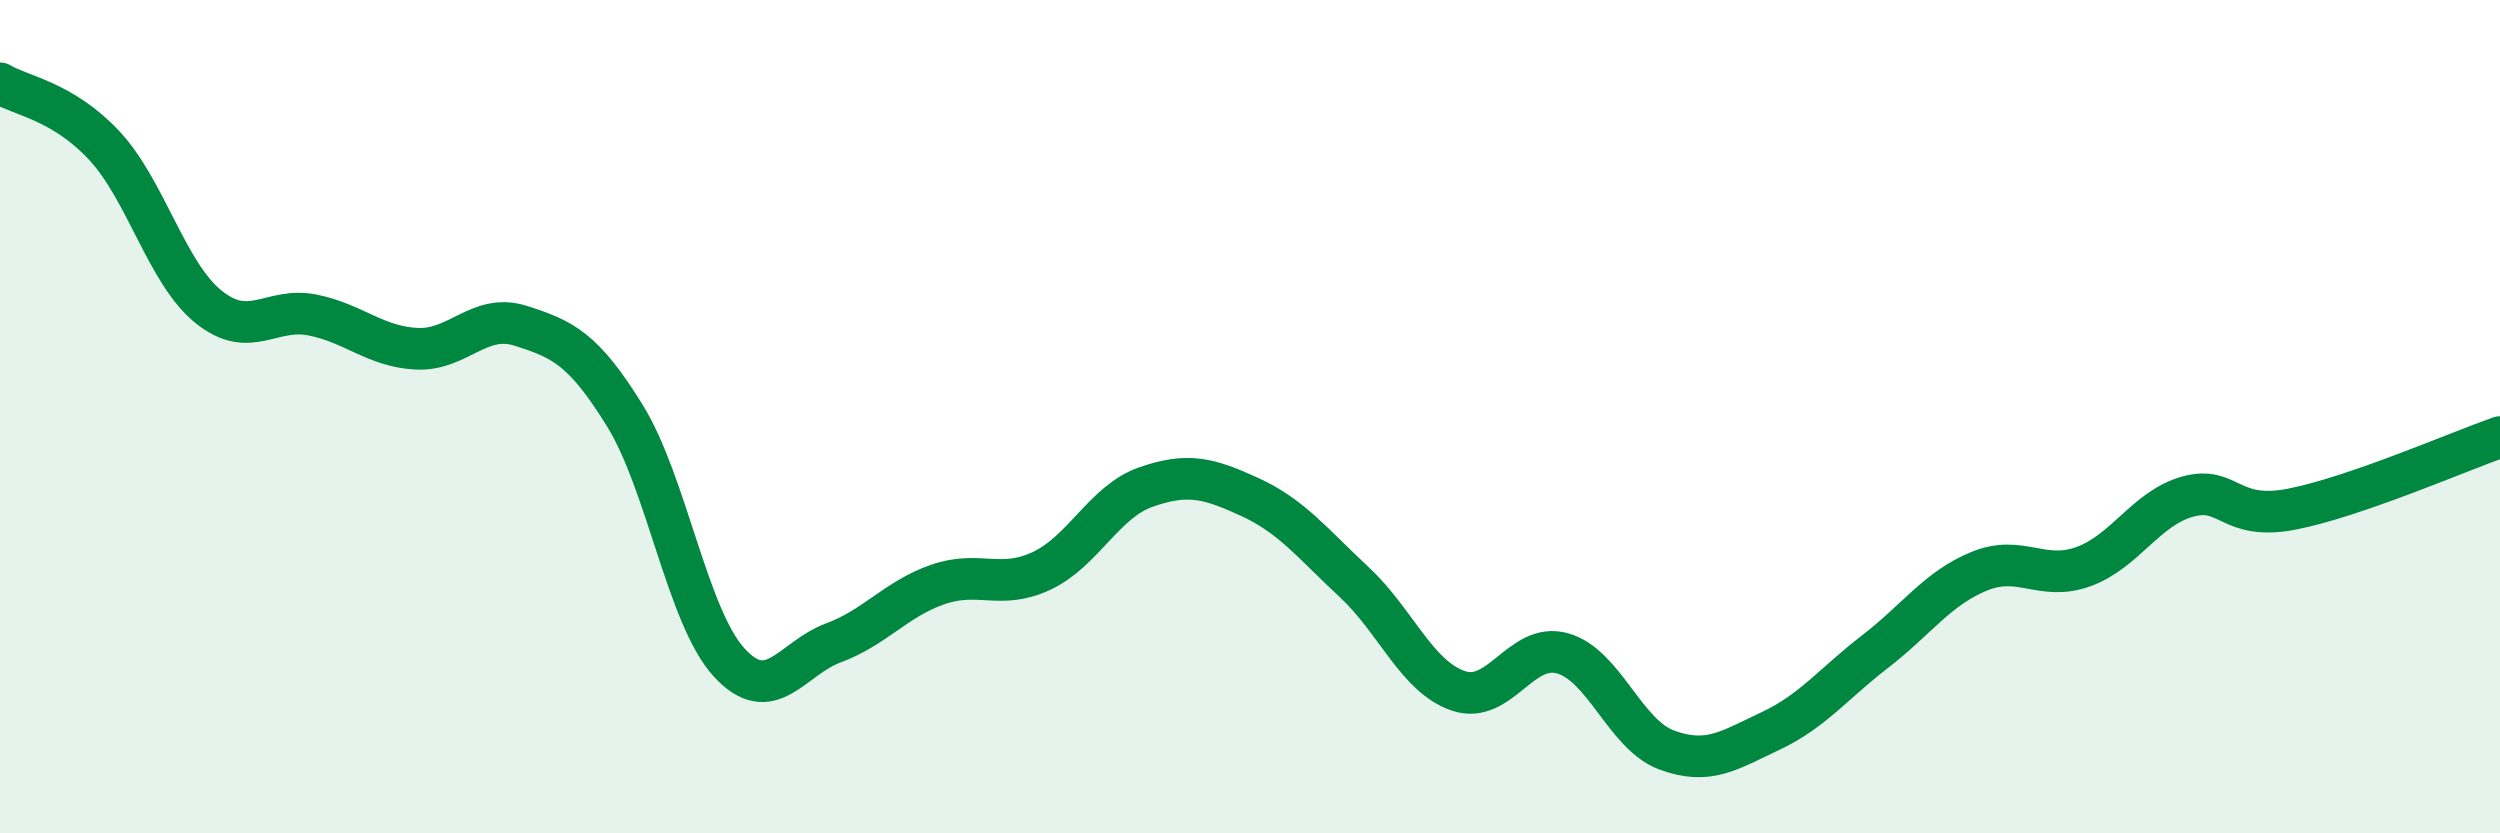
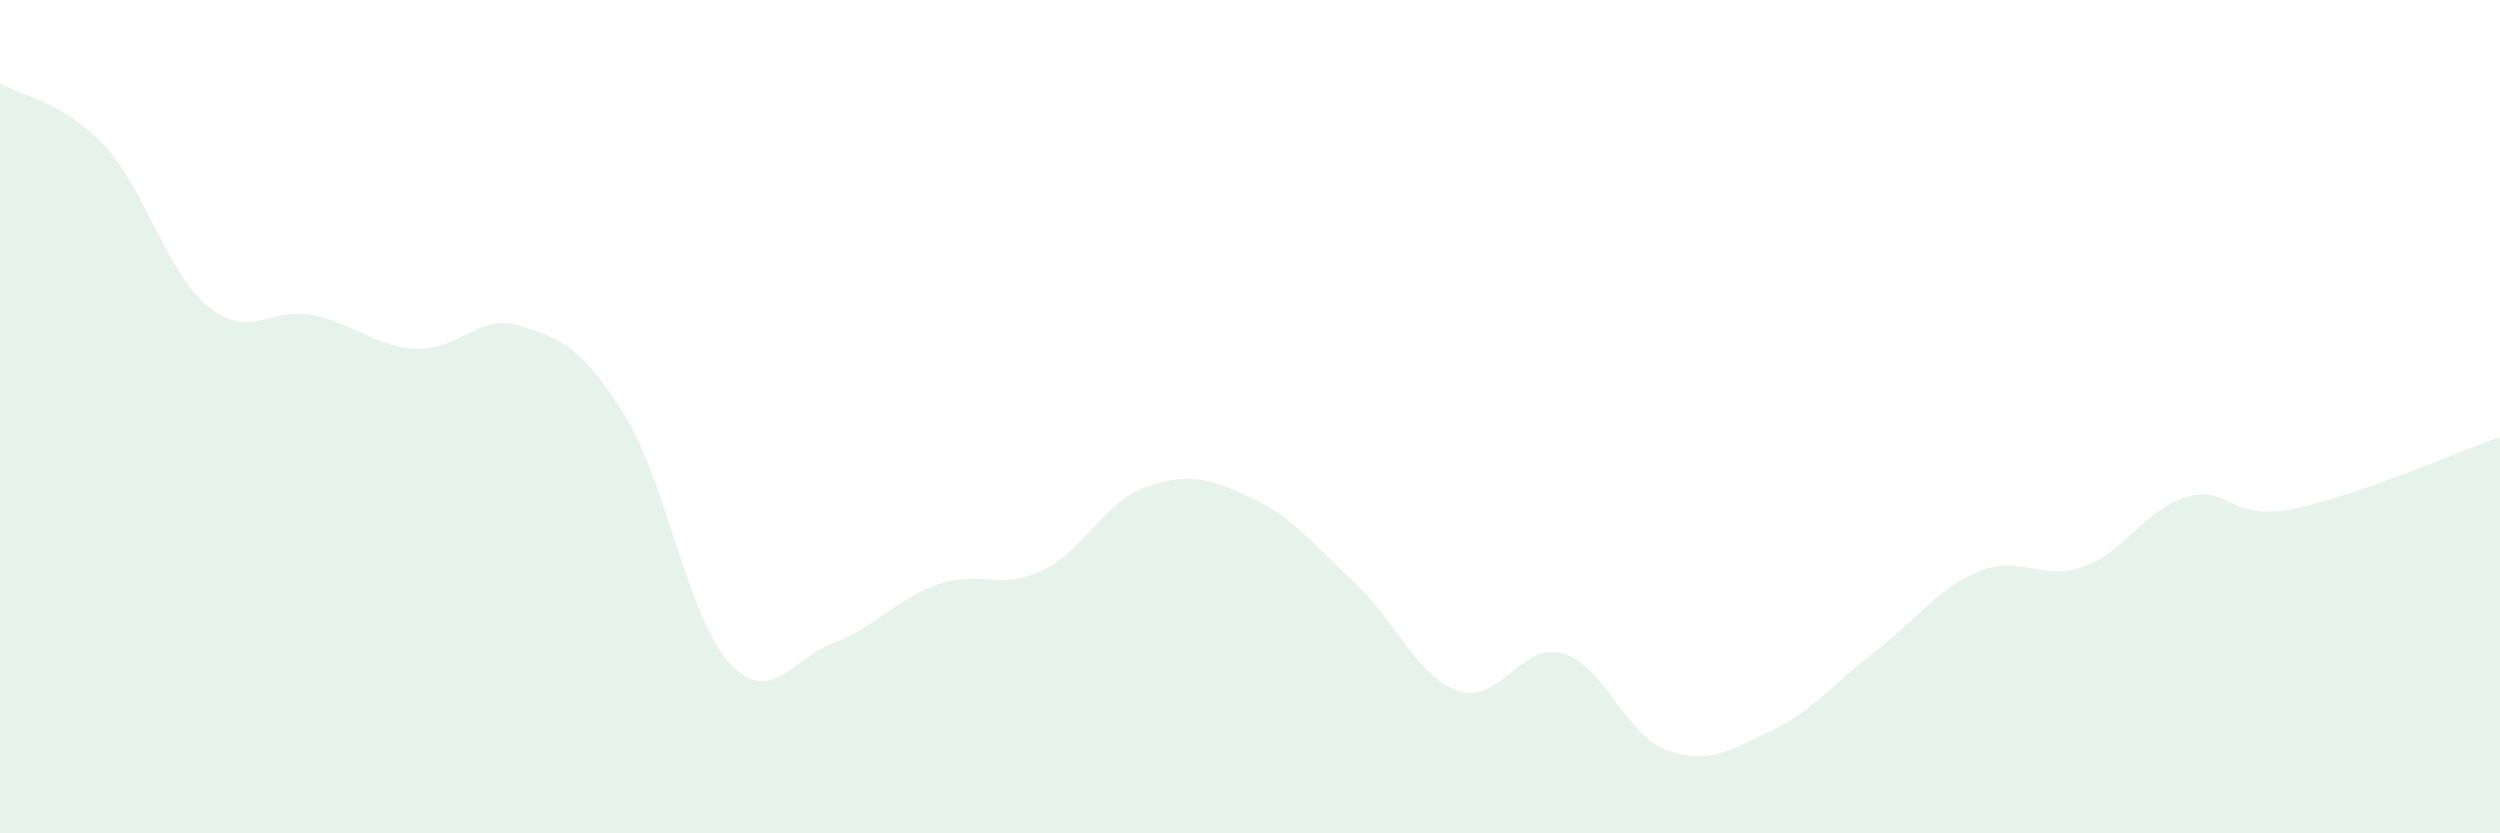
<svg xmlns="http://www.w3.org/2000/svg" width="60" height="20" viewBox="0 0 60 20">
  <path d="M 0,2 C 0.5,2.3 1.5,2.42 2.5,3.49 C 3.5,4.56 4,6.55 5,7.36 C 6,8.17 6.5,7.36 7.5,7.56 C 8.5,7.76 9,8.32 10,8.37 C 11,8.42 11.5,7.5 12.5,7.82 C 13.5,8.14 14,8.36 15,9.98 C 16,11.6 16.5,14.81 17.5,15.9 C 18.5,16.99 19,15.8 20,15.43 C 21,15.06 21.5,14.38 22.5,14.03 C 23.5,13.68 24,14.17 25,13.7 C 26,13.23 26.5,12.04 27.5,11.69 C 28.5,11.34 29,11.47 30,11.93 C 31,12.39 31.5,13.04 32.5,13.97 C 33.5,14.9 34,16.24 35,16.58 C 36,16.92 36.5,15.4 37.5,15.68 C 38.5,15.96 39,17.63 40,18 C 41,18.37 41.5,18.01 42.5,17.54 C 43.5,17.07 44,16.41 45,15.64 C 46,14.87 46.5,14.12 47.5,13.71 C 48.5,13.3 49,13.96 50,13.6 C 51,13.24 51.5,12.2 52.5,11.92 C 53.5,11.64 53.5,12.51 55,12.22 C 56.5,11.93 59,10.84 60,10.49L60 20L0 20Z" fill="#008740" opacity="0.1" stroke-linecap="round" stroke-linejoin="round" />
-   <path d="M 0,2 C 0.5,2.3 1.5,2.42 2.5,3.49 C 3.5,4.56 4,6.55 5,7.36 C 6,8.17 6.5,7.36 7.5,7.56 C 8.5,7.76 9,8.32 10,8.37 C 11,8.42 11.5,7.5 12.5,7.82 C 13.5,8.14 14,8.36 15,9.98 C 16,11.6 16.5,14.81 17.5,15.9 C 18.5,16.99 19,15.8 20,15.43 C 21,15.06 21.5,14.38 22.5,14.03 C 23.5,13.68 24,14.17 25,13.7 C 26,13.23 26.5,12.04 27.5,11.69 C 28.5,11.34 29,11.47 30,11.93 C 31,12.39 31.5,13.04 32.5,13.97 C 33.5,14.9 34,16.24 35,16.58 C 36,16.92 36.5,15.4 37.5,15.68 C 38.5,15.96 39,17.63 40,18 C 41,18.37 41.5,18.01 42.5,17.54 C 43.5,17.07 44,16.41 45,15.64 C 46,14.87 46.5,14.12 47.5,13.71 C 48.5,13.3 49,13.96 50,13.6 C 51,13.24 51.5,12.2 52.5,11.92 C 53.5,11.64 53.5,12.51 55,12.22 C 56.5,11.93 59,10.84 60,10.49" stroke="#008740" stroke-width="1" fill="none" stroke-linecap="round" stroke-linejoin="round" />
</svg>